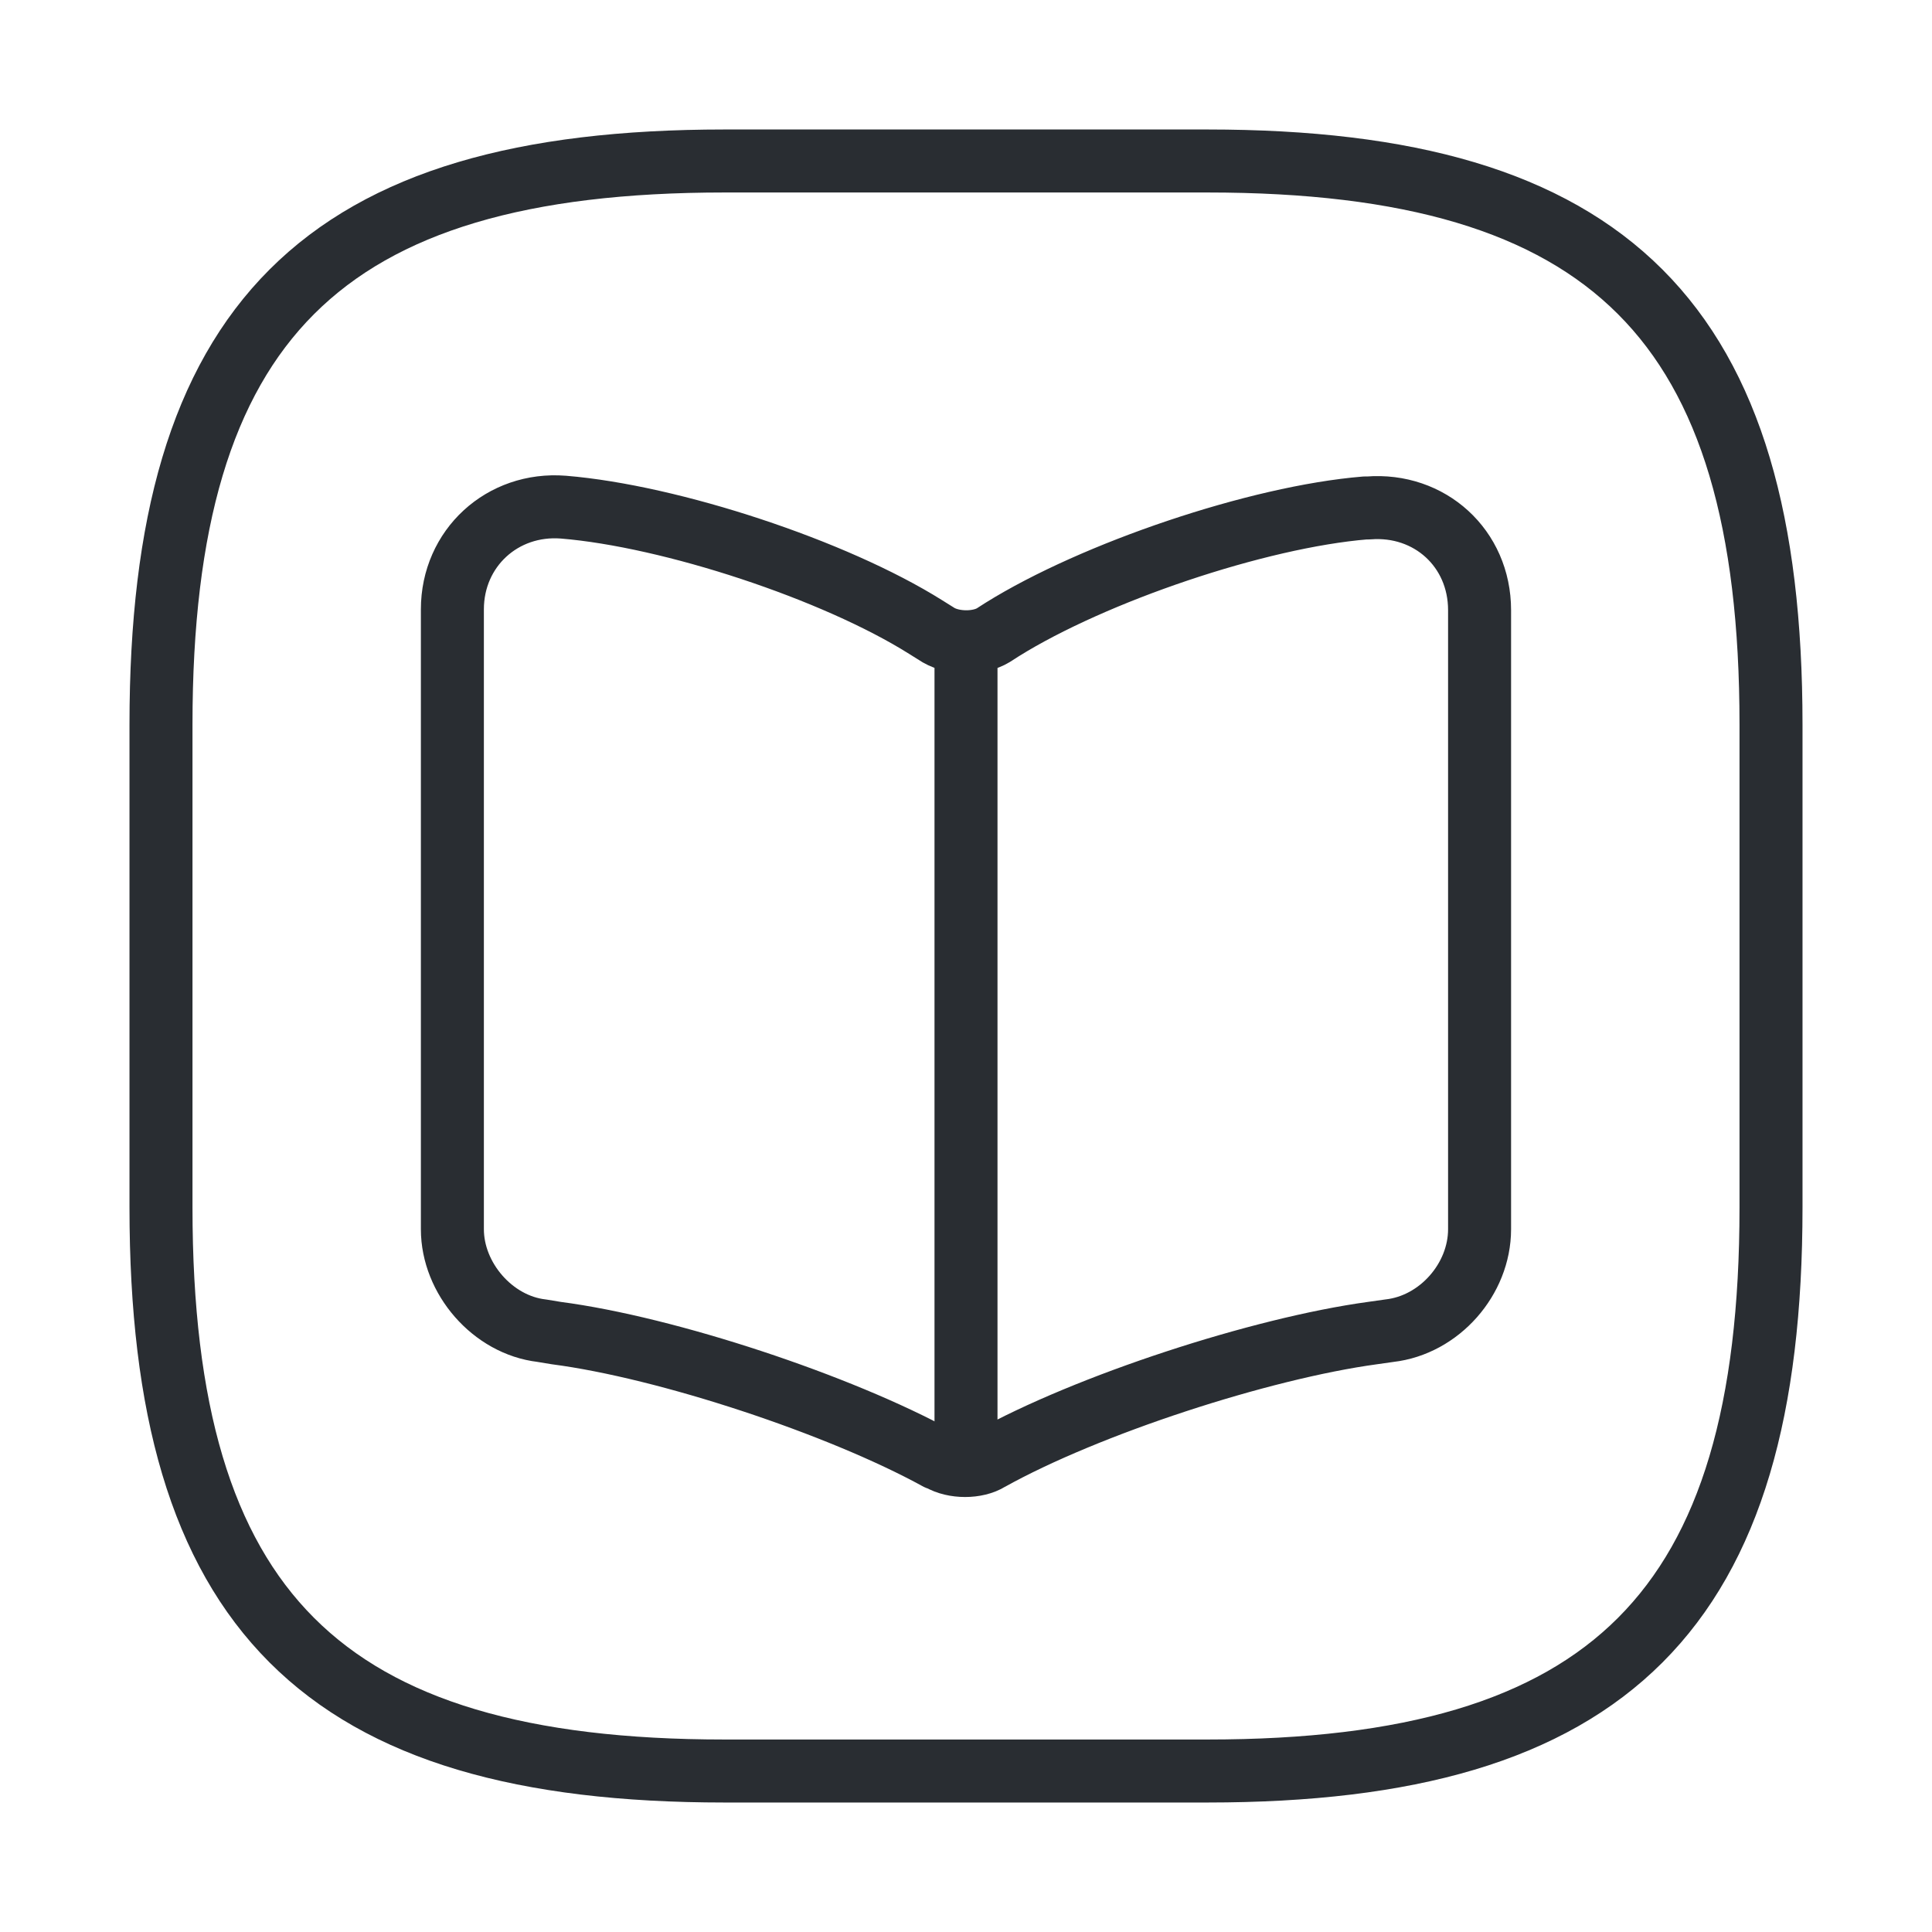
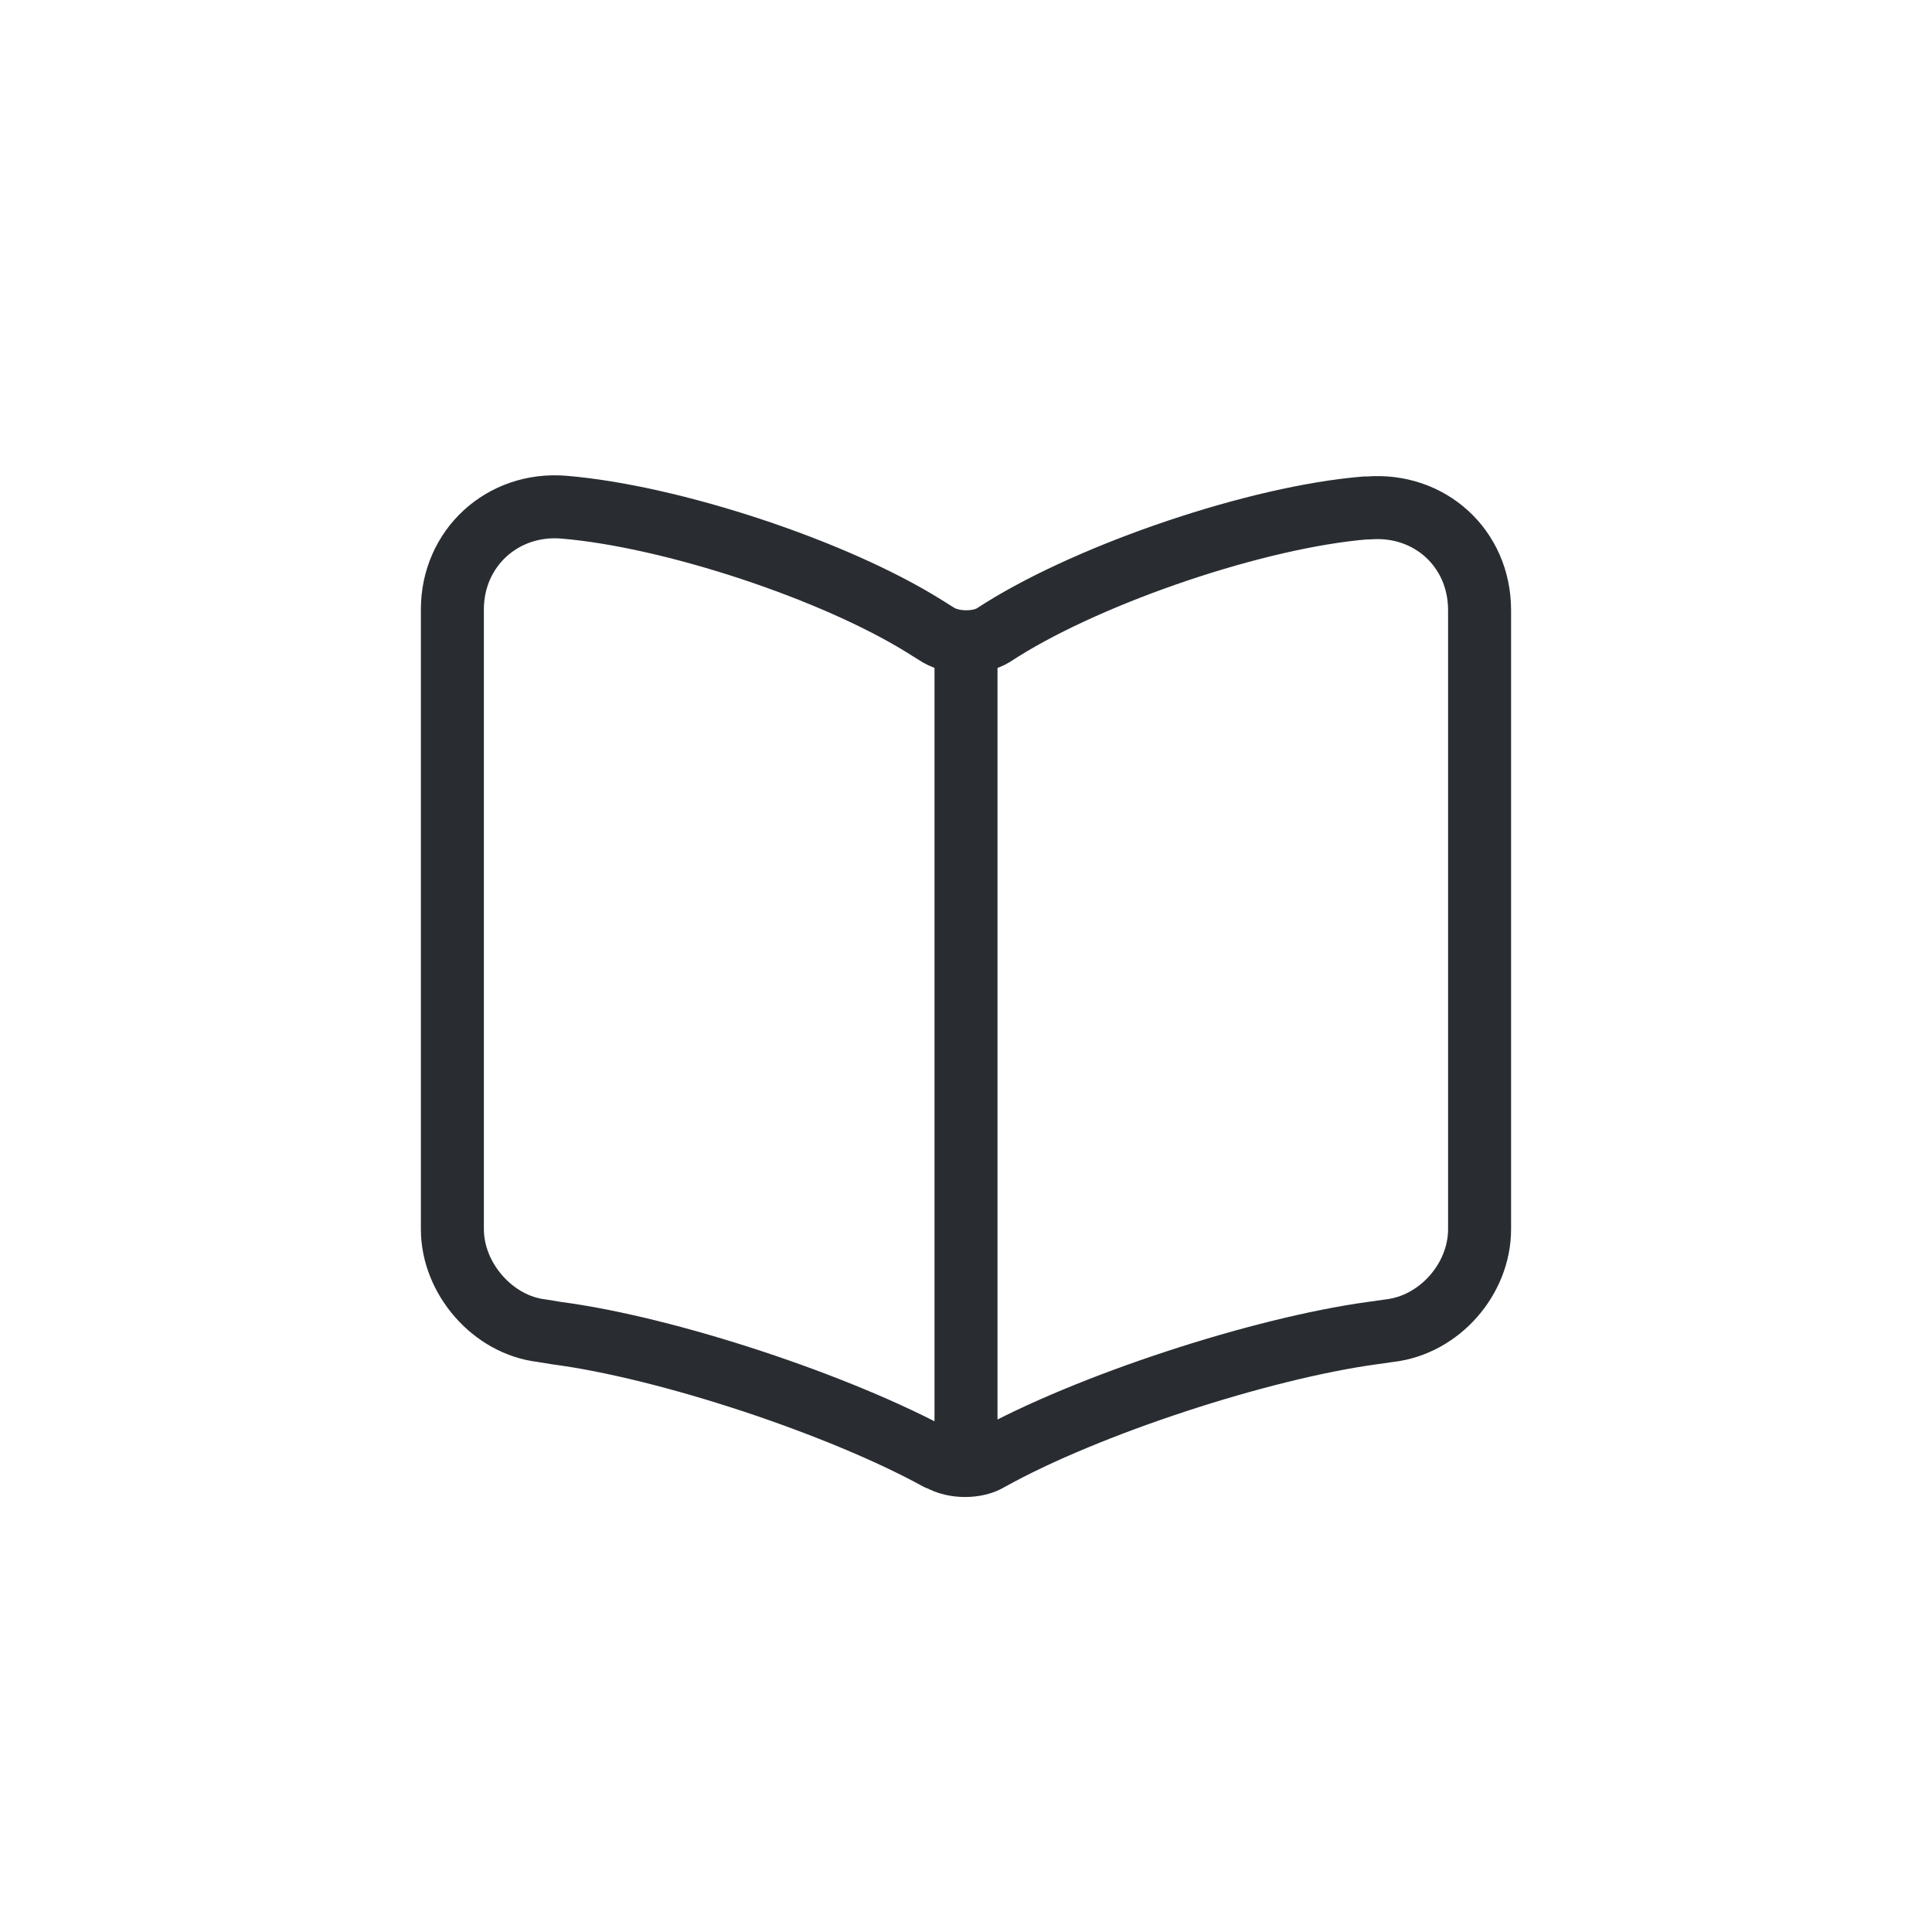
<svg xmlns="http://www.w3.org/2000/svg" width="46" height="46" viewBox="0 0 46 46" fill="none">
-   <path d="M17.25 42.167H28.75C38.334 42.167 42.167 38.333 42.167 28.75V17.25C42.167 7.667 38.334 3.833 28.75 3.833H17.25C7.667 3.833 3.833 7.667 3.833 17.25V28.75C3.833 38.333 7.667 42.167 17.25 42.167Z" stroke="#292D32" stroke-width="1.5" stroke-linecap="round" stroke-linejoin="round" />
  <path d="M35.228 29.267V14.528C35.228 13.053 34.04 11.979 32.583 12.094H32.507C29.938 12.305 26.047 13.627 23.862 14.988L23.651 15.123C23.306 15.333 22.712 15.333 22.348 15.123L22.041 14.931C19.876 13.57 15.985 12.286 13.416 12.075C11.96 11.96 10.771 13.053 10.771 14.509V29.267C10.771 30.437 11.73 31.548 12.899 31.683L13.244 31.74C15.889 32.085 19.991 33.446 22.329 34.73L22.387 34.749C22.712 34.941 23.249 34.941 23.556 34.749C25.894 33.446 30.015 32.104 32.679 31.74L33.081 31.683C34.27 31.548 35.228 30.456 35.228 29.267Z" stroke="#292D32" stroke-width="1.5" stroke-linecap="round" stroke-linejoin="round" />
  <path d="M23 15.525V33.848" stroke="#292D32" stroke-width="1.5" stroke-linecap="round" stroke-linejoin="round" />
</svg>